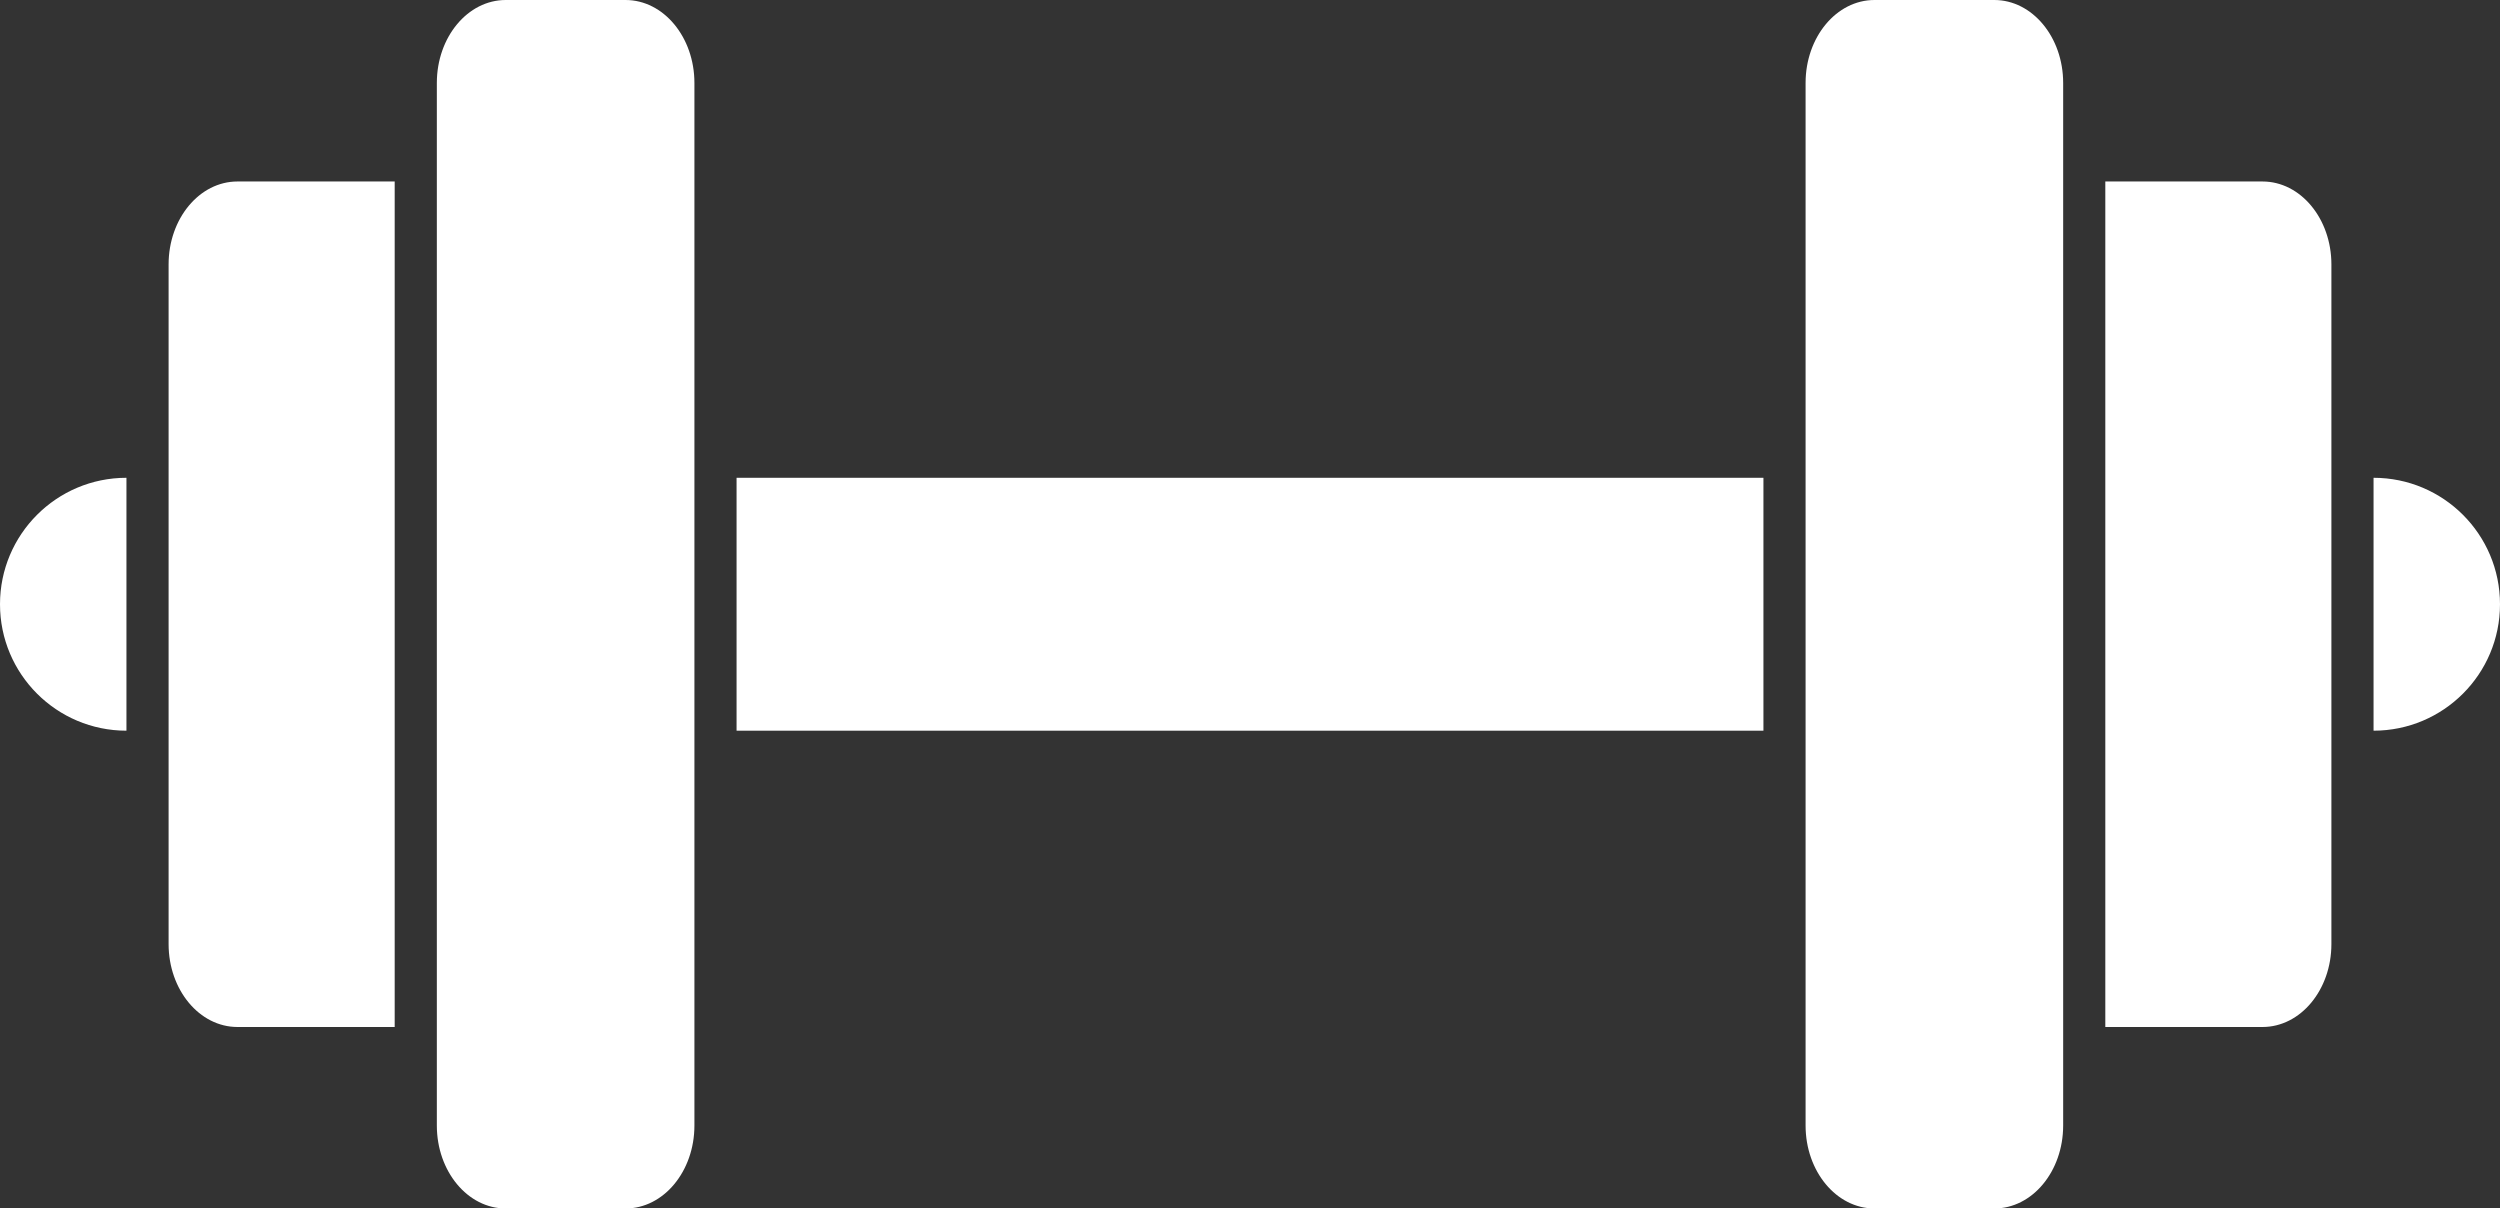
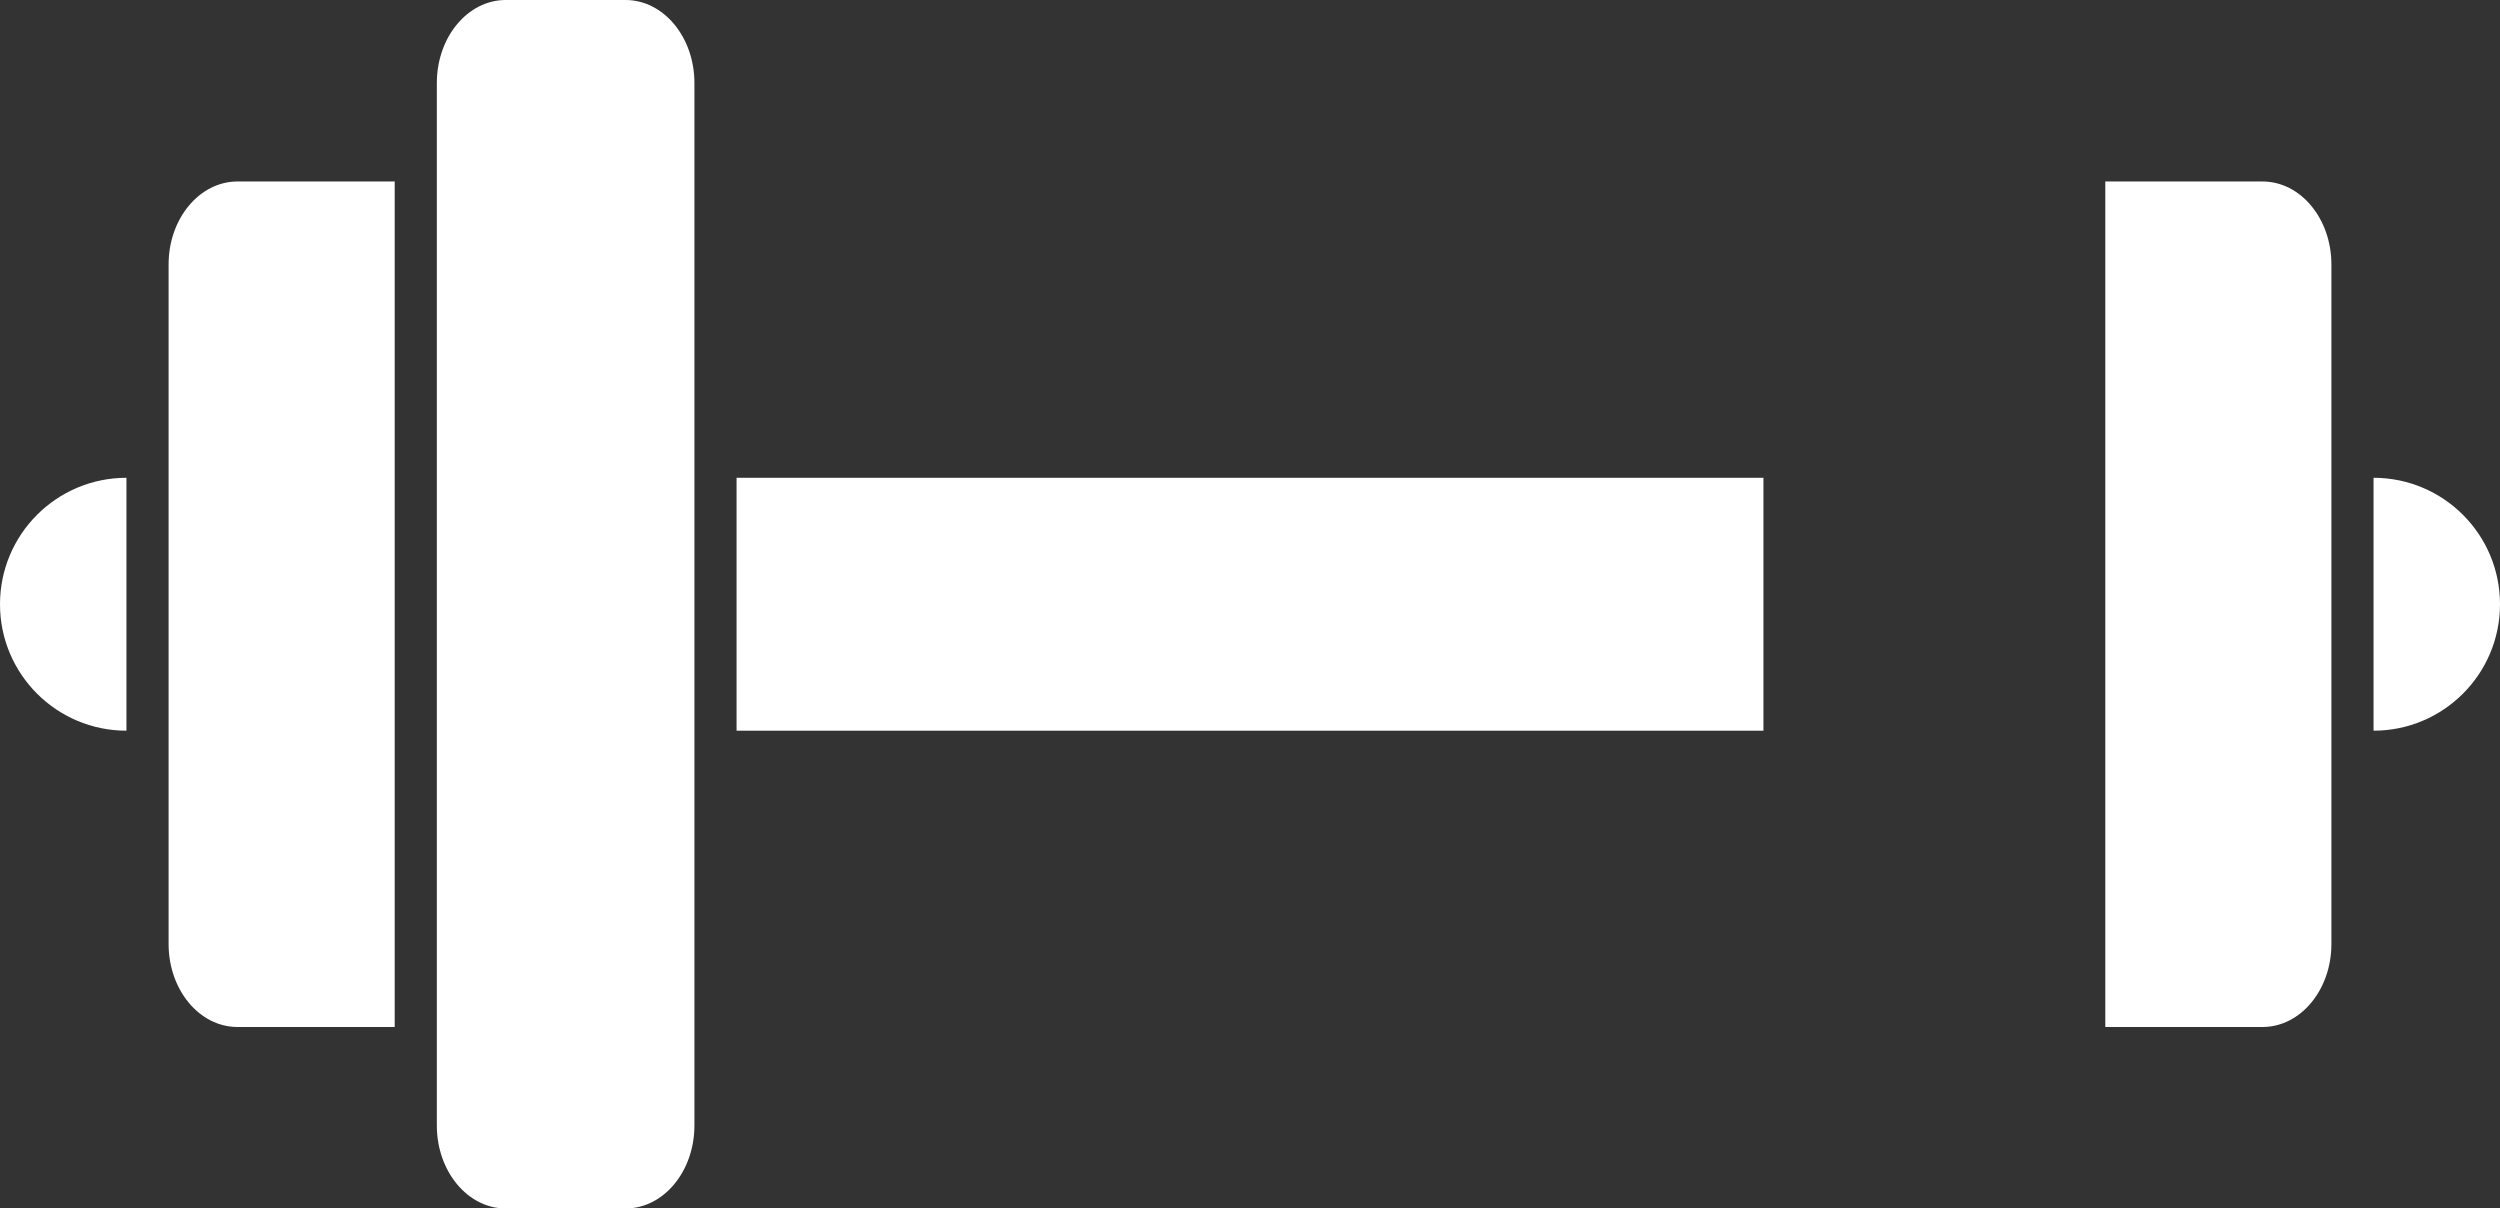
<svg xmlns="http://www.w3.org/2000/svg" version="1.1" id="レイヤー_1" x="0px" y="0px" width="576px" height="278.436px" viewBox="0 0 576 278.436" enable-background="new 0 0 576 278.436" xml:space="preserve">
  <rect x="0" y="0" width="576" height="278.436" fill="#333333" stroke="none" />
  <g id="XMLID_14_">
    <rect id="XMLID_18_" x="169.705" y="110.083" fill="#FFFFFF" width="236.59" height="58.268" />
    <path id="XMLID_21_" fill="#FFFFFF" d="M144.124,0h-27.607c-8.765,0-15.87,8.557-15.87,19.113v240.208   c0,10.556,7.105,19.113,15.87,19.113h27.607c8.765,0,15.87-8.557,15.87-19.113V19.113C159.994,8.557,152.889,0,144.124,0z" />
-     <path id="XMLID_17_" fill="#FFFFFF" d="M459.483,0h-27.607c-8.765,0-15.87,8.557-15.87,19.113v240.208   c0,10.556,7.105,19.113,15.87,19.113h27.607c8.765,0,15.87-8.557,15.87-19.113V19.113C475.353,8.557,468.247,0,459.483,0z" />
-     <path id="XMLID_26_" fill="#FFFFFF" d="M0,139.217c0,16.09,13.044,29.134,29.134,29.134v-58.268   C13.044,110.083,0,123.127,0,139.217z" />
+     <path id="XMLID_26_" fill="#FFFFFF" d="M0,139.217c0,16.09,13.044,29.134,29.134,29.134v-58.268   C13.044,110.083,0,123.127,0,139.217" />
    <path id="XMLID_15_" fill="#FFFFFF" d="M576,139.217c0-16.09-13.044-29.134-29.134-29.134v58.268   C562.956,168.352,576,155.308,576,139.217z" />
    <path id="XMLID_23_" fill="#FFFFFF" d="M54.715,41.814c-8.765,0-15.87,8.557-15.87,19.113v156.579   c0,10.556,7.105,19.113,15.87,19.113h36.221V41.814H54.715z" />
    <path id="XMLID_16_" fill="#FFFFFF" d="M521.285,236.62c8.765,0,15.87-8.557,15.87-19.113V60.928   c0-10.556-7.105-19.113-15.87-19.113h-36.221V236.62H521.285z" />
  </g>
</svg>